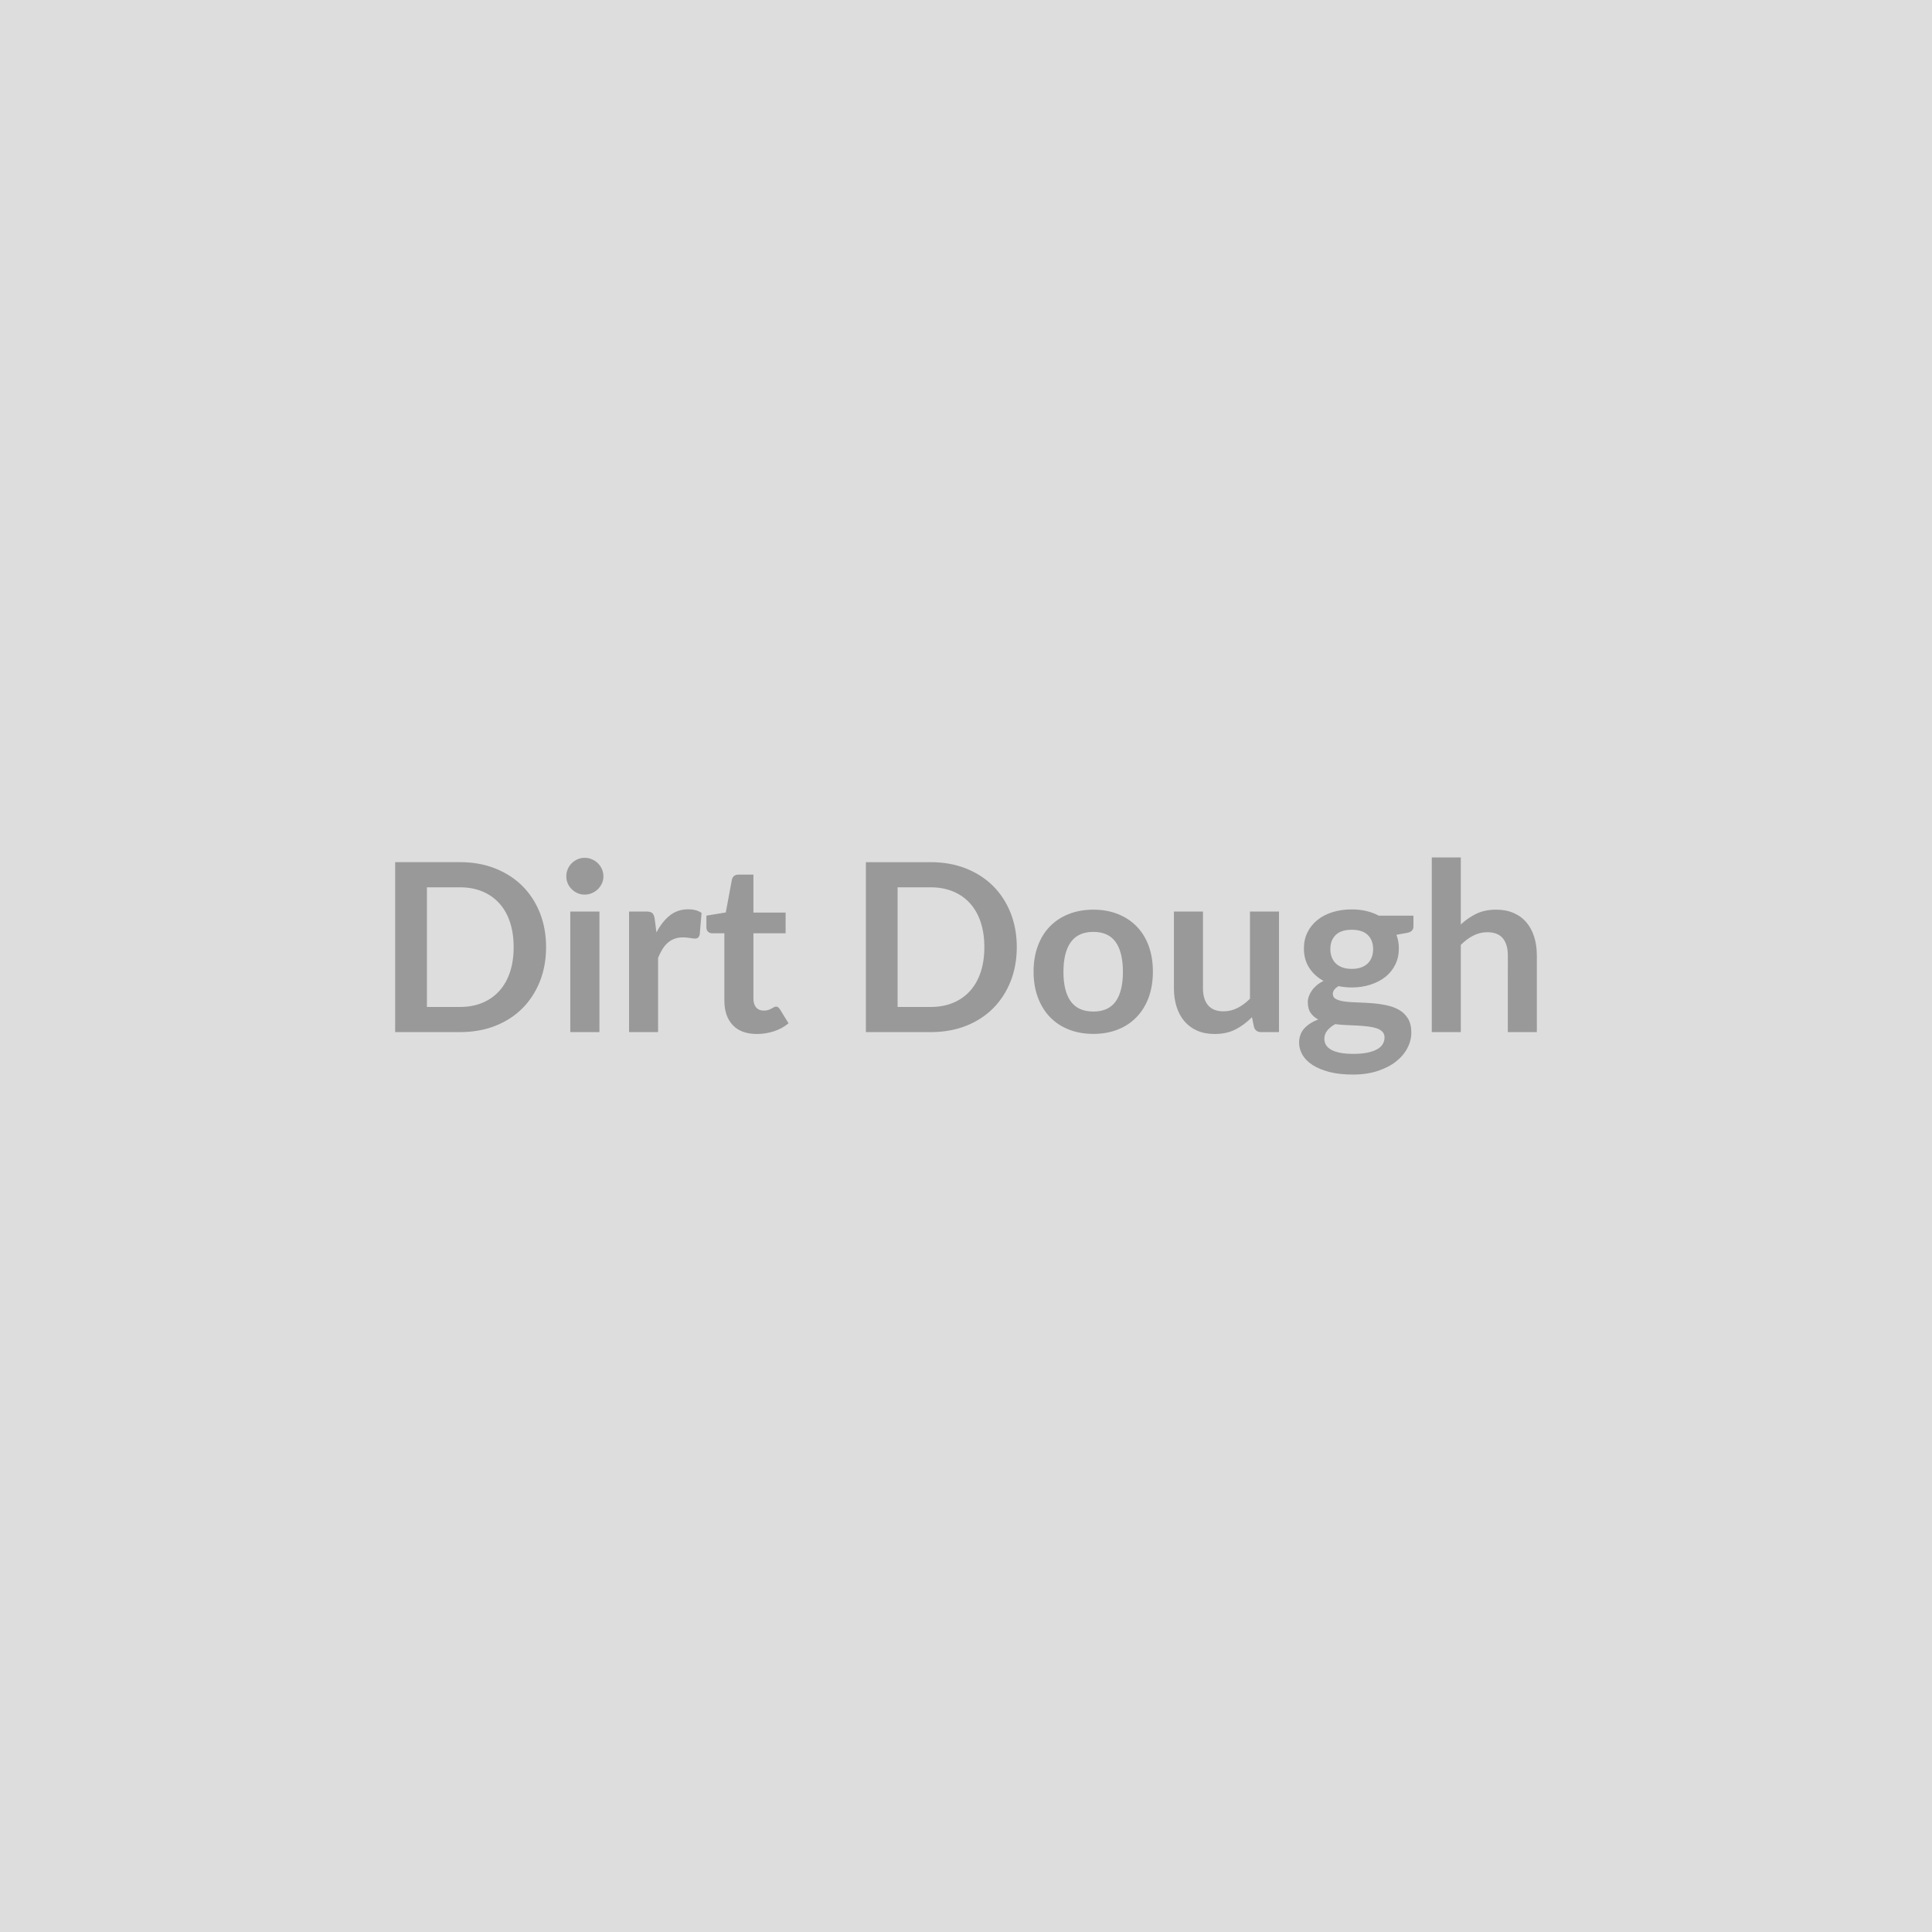
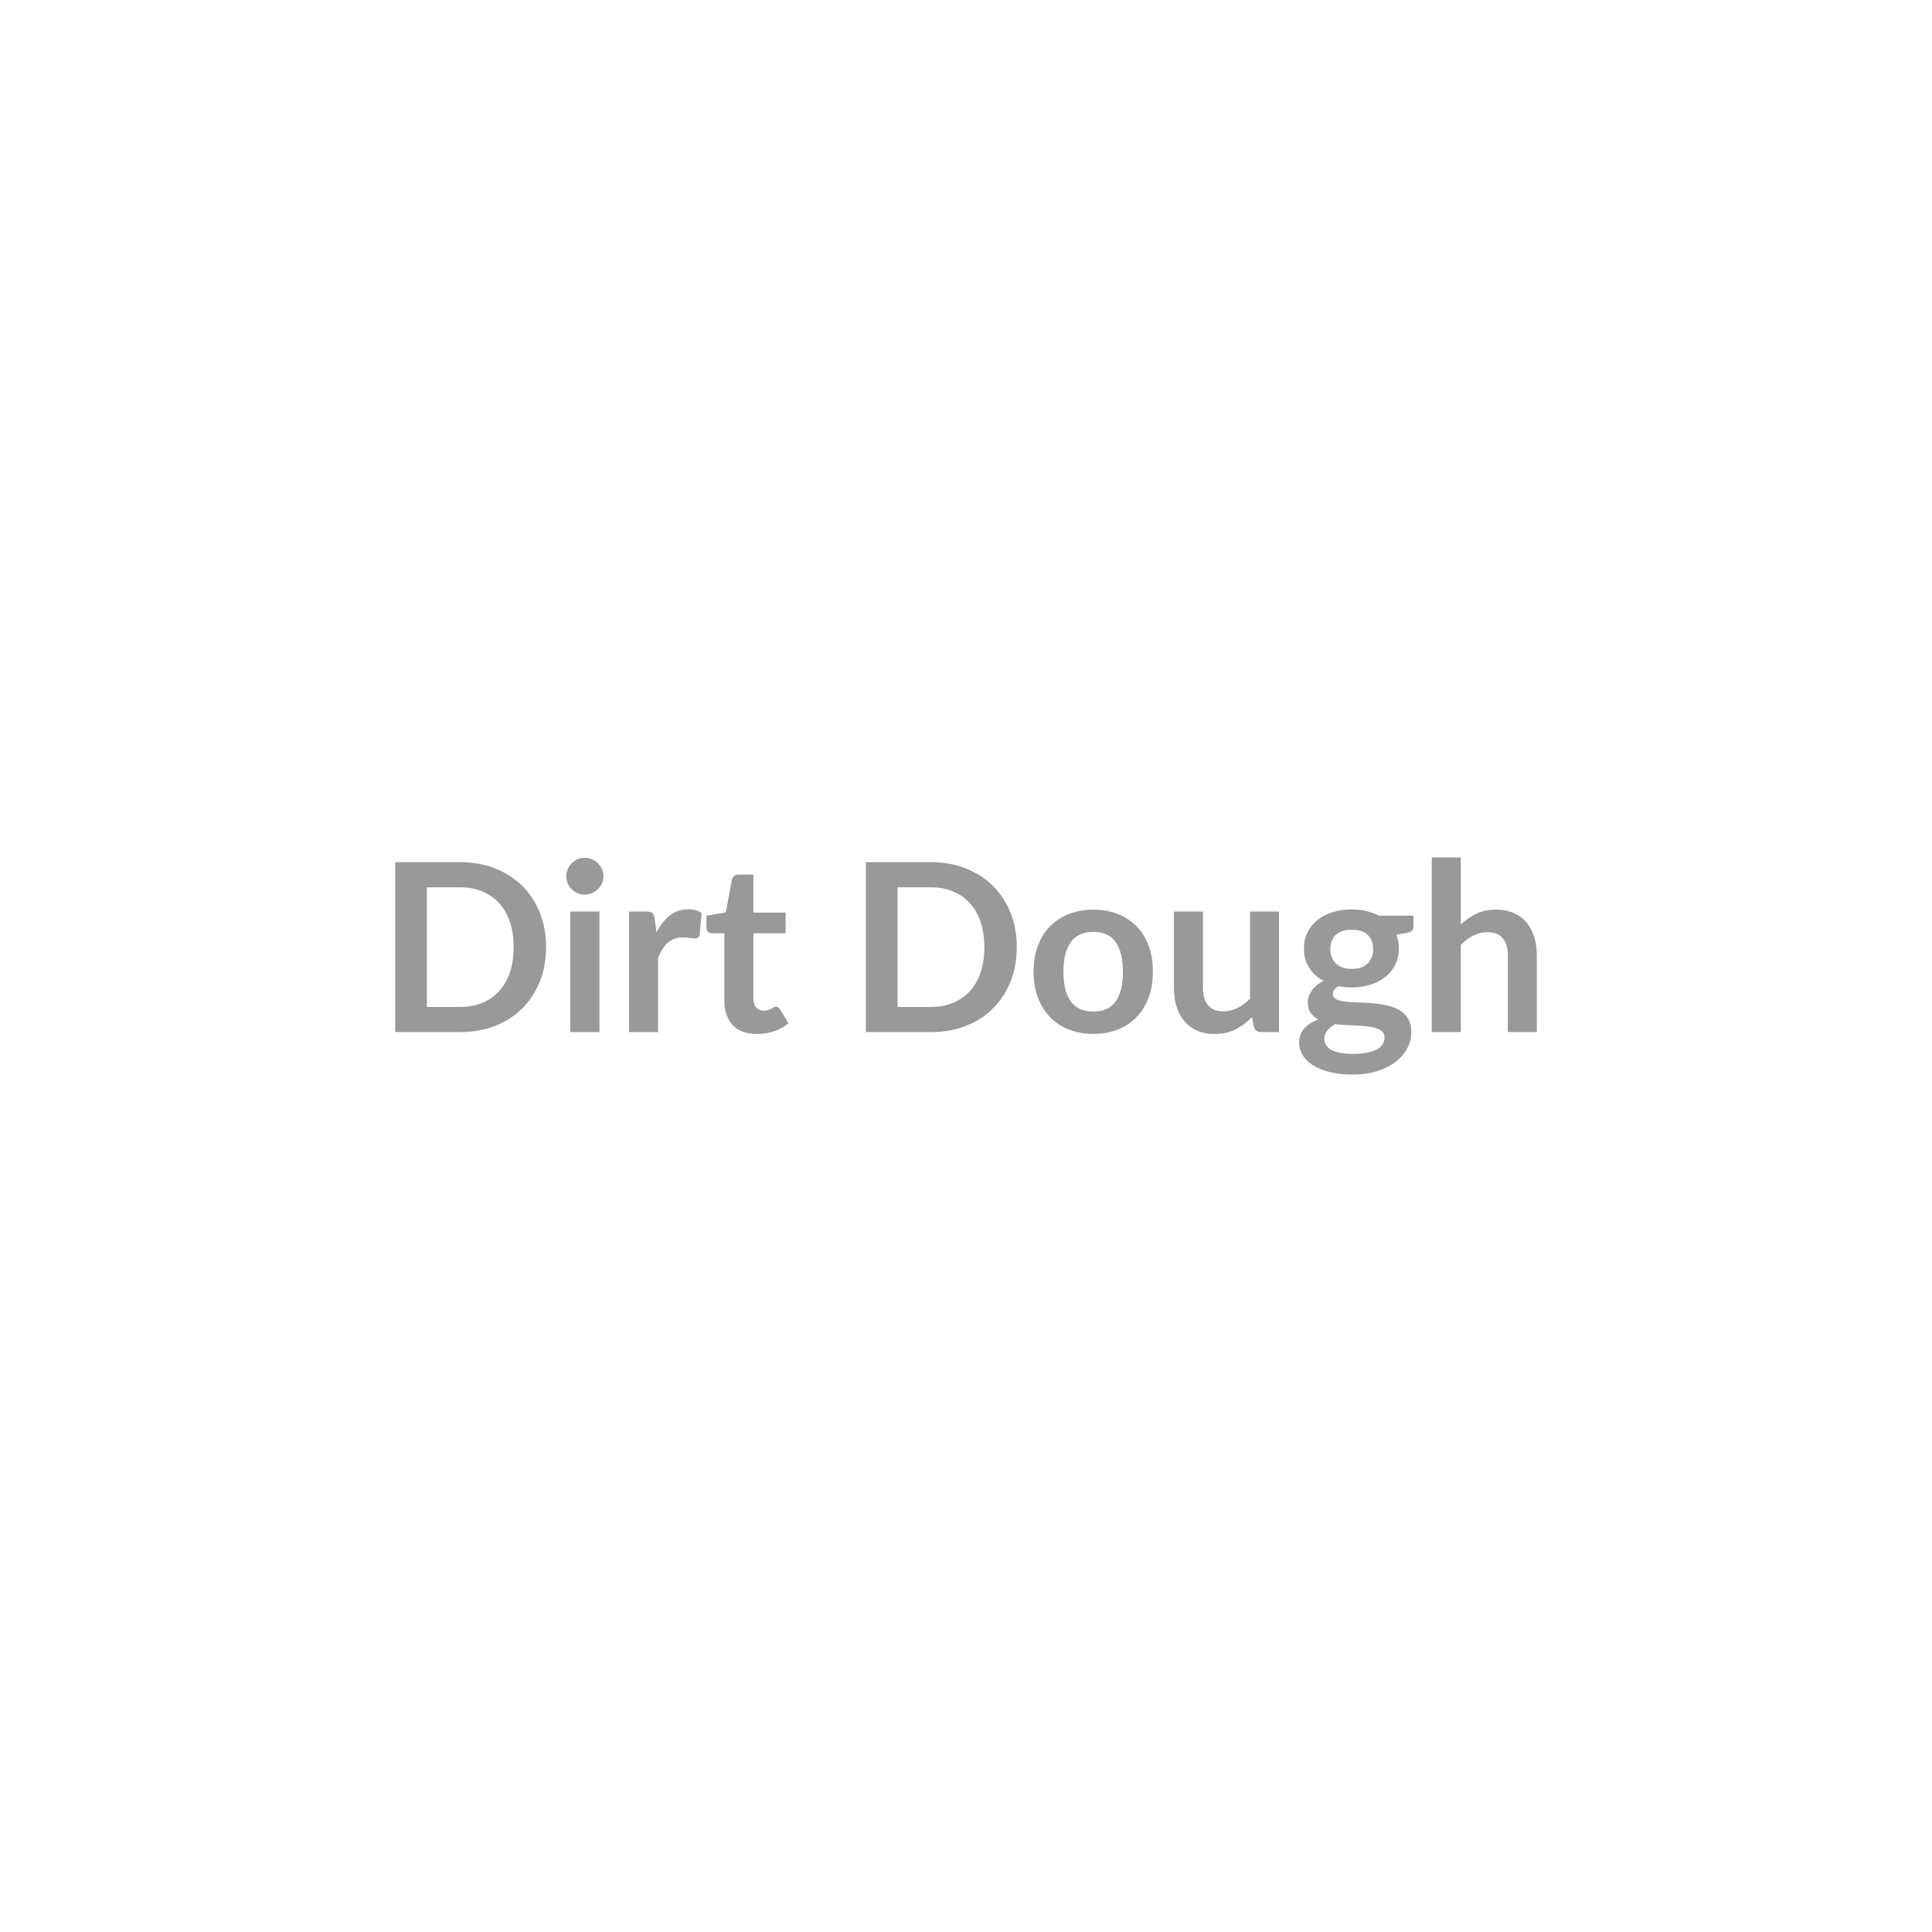
<svg xmlns="http://www.w3.org/2000/svg" width="600" height="600" viewBox="0 0 600 600">
-   <rect width="100%" height="100%" fill="#DDDDDD" />
  <path fill="#999999" d="M169.59 294.14q0 5.8-1.93 10.66-1.94 4.85-5.44 8.36-3.51 3.5-8.43 5.44-4.93 1.93-10.95 1.93h-20.12v-52.78h20.12q6.02 0 10.95 1.95 4.92 1.96 8.43 5.44 3.5 3.49 5.44 8.34 1.93 4.86 1.93 10.66m-10.07 0q0-4.34-1.15-7.79t-3.33-5.84q-2.17-2.39-5.25-3.67-3.09-1.28-6.95-1.28h-10.26v37.16h10.26q3.86 0 6.95-1.28 3.08-1.28 5.25-3.67 2.18-2.39 3.33-5.84t1.15-7.79m17.59-11.06h9.05v37.45h-9.05zm10.29-10.91q0 1.17-.47 2.19-.48 1.02-1.26 1.79-.79.76-1.85 1.22-1.05.46-2.26.46-1.17 0-2.21-.46t-1.8-1.22q-.77-.77-1.23-1.79-.45-1.02-.45-2.19 0-1.21.45-2.27.46-1.05 1.23-1.82.76-.77 1.8-1.22 1.04-.46 2.21-.46 1.21 0 2.26.46 1.06.45 1.85 1.22.78.77 1.26 1.82.47 1.06.47 2.27m15.92 13.17.54 4.24q1.76-3.36 4.16-5.28 2.41-1.91 5.7-1.91 2.59 0 4.16 1.13l-.58 6.75q-.19.66-.53.93-.35.28-.93.28-.55 0-1.63-.19-1.08-.18-2.1-.18-1.49 0-2.66.44t-2.1 1.26-1.64 1.99q-.72 1.17-1.34 2.66v23.07h-9.01v-37.45h5.29q1.39 0 1.94.49.54.5.73 1.77m31.75 35.77q-4.89 0-7.5-2.75-2.61-2.76-2.61-7.61v-20.92h-3.83q-.73 0-1.24-.47-.51-.48-.51-1.42v-3.58l6.02-.99 1.9-10.22q.18-.73.69-1.13t1.31-.4h4.68v11.79h10v6.42h-10v20.3q0 1.75.85 2.74.86.98 2.36.98.84 0 1.4-.2.57-.2.99-.42t.75-.42.65-.2q.41 0 .66.2.26.2.55.6l2.7 4.38q-1.97 1.65-4.53 2.48-2.55.84-5.29.84m80.7-26.97q0 5.8-1.93 10.66-1.94 4.85-5.44 8.36-3.5 3.5-8.43 5.44-4.93 1.93-10.95 1.93h-20.11v-52.78h20.11q6.02 0 10.95 1.95 4.93 1.96 8.43 5.44 3.5 3.49 5.44 8.34 1.93 4.86 1.93 10.66m-10.07 0q0-4.34-1.15-7.79t-3.32-5.84-5.26-3.67q-3.08-1.28-6.95-1.28h-10.26v37.16h10.26q3.87 0 6.95-1.28 3.09-1.28 5.26-3.67t3.32-5.84 1.15-7.79m33.87-11.64q4.16 0 7.57 1.35 3.42 1.35 5.84 3.83 2.43 2.48 3.75 6.06 1.31 3.58 1.31 7.99 0 4.46-1.31 8.03-1.32 3.58-3.75 6.1-2.42 2.52-5.84 3.87-3.41 1.35-7.57 1.35-4.2 0-7.63-1.35t-5.86-3.87q-2.42-2.52-3.76-6.1-1.33-3.57-1.33-8.03 0-4.41 1.33-7.99 1.34-3.58 3.76-6.06 2.43-2.48 5.86-3.83t7.63-1.35m0 31.64q4.67 0 6.92-3.14 2.24-3.14 2.24-9.19 0-6.06-2.24-9.24-2.25-3.17-6.92-3.17-4.74 0-7.03 3.19-2.28 3.19-2.28 9.22 0 6.02 2.28 9.18 2.29 3.15 7.03 3.15m48.62-31.06h9.01v37.45h-5.51q-1.79 0-2.26-1.64l-.62-3q-2.3 2.34-5.07 3.78-2.78 1.44-6.54 1.44-3.06 0-5.42-1.04-2.35-1.04-3.96-2.93-1.6-1.9-2.43-4.51-.82-2.61-.82-5.75v-23.8h9.02v23.8q0 3.43 1.59 5.31 1.58 1.88 4.76 1.88 2.34 0 4.38-1.04t3.87-2.87zm31.61 17.81q1.68 0 2.92-.45 1.24-.46 2.06-1.26.82-.81 1.24-1.94t.42-2.48q0-2.77-1.66-4.4-1.66-1.62-4.98-1.62t-4.99 1.62q-1.66 1.63-1.66 4.4 0 1.32.42 2.45t1.24 1.95q.83.82 2.09 1.28 1.25.45 2.9.45m10.18 21.32q0-1.1-.66-1.79-.65-.69-1.78-1.08-1.14-.38-2.65-.56-1.52-.18-3.21-.28-1.7-.09-3.51-.16-1.8-.07-3.52-.29-1.5.84-2.43 1.97t-.93 2.63q0 .98.5 1.84.49.86 1.57 1.48 1.07.62 2.79.97 1.71.34 4.19.34 2.52 0 4.35-.38 1.82-.38 3.01-1.06 1.19-.67 1.73-1.61.55-.93.55-2.02m-1.79-37.85h10.77v3.36q0 1.6-1.93 1.97l-3.36.62q.76 1.93.76 4.23 0 2.78-1.11 5.02-1.11 2.25-3.08 3.82-1.97 1.56-4.66 2.42-2.68.86-5.78.86-1.1 0-2.12-.11t-2.01-.29q-1.75 1.06-1.75 2.37 0 1.13 1.04 1.66t2.76.75q1.71.22 3.9.27 2.19.06 4.49.24t4.49.64 3.91 1.44q1.71.99 2.75 2.68 1.04 1.7 1.04 4.37 0 2.48-1.22 4.81-1.22 2.34-3.54 4.17-2.32 1.82-5.69 2.93-3.38 1.12-7.69 1.12-4.23 0-7.37-.82-3.14-.83-5.22-2.19-2.08-1.37-3.1-3.16t-1.02-3.73q0-2.62 1.58-4.39 1.59-1.77 4.36-2.83-1.49-.77-2.37-2.05-.87-1.27-.87-3.35 0-.84.31-1.74.31-.89.91-1.77.6-.87 1.51-1.66.92-.78 2.16-1.4-2.85-1.54-4.47-4.09-1.63-2.56-1.63-5.99 0-2.77 1.12-5.02 1.11-2.24 3.1-3.83t4.71-2.43 5.93-.84q2.41 0 4.52.5 2.12.49 3.87 1.44m25.48-18.07v20.81q2.19-2.05 4.82-3.33 2.63-1.27 6.17-1.27 3.06 0 5.43 1.04 2.38 1.04 3.96 2.92 1.59 1.88 2.41 4.49t.82 5.75v23.83h-9.01V296.7q0-3.44-1.57-5.32-1.57-1.87-4.78-1.87-2.34 0-4.38 1.05-2.05 1.06-3.87 2.89v27.08h-9.02v-54.24z" />
</svg>